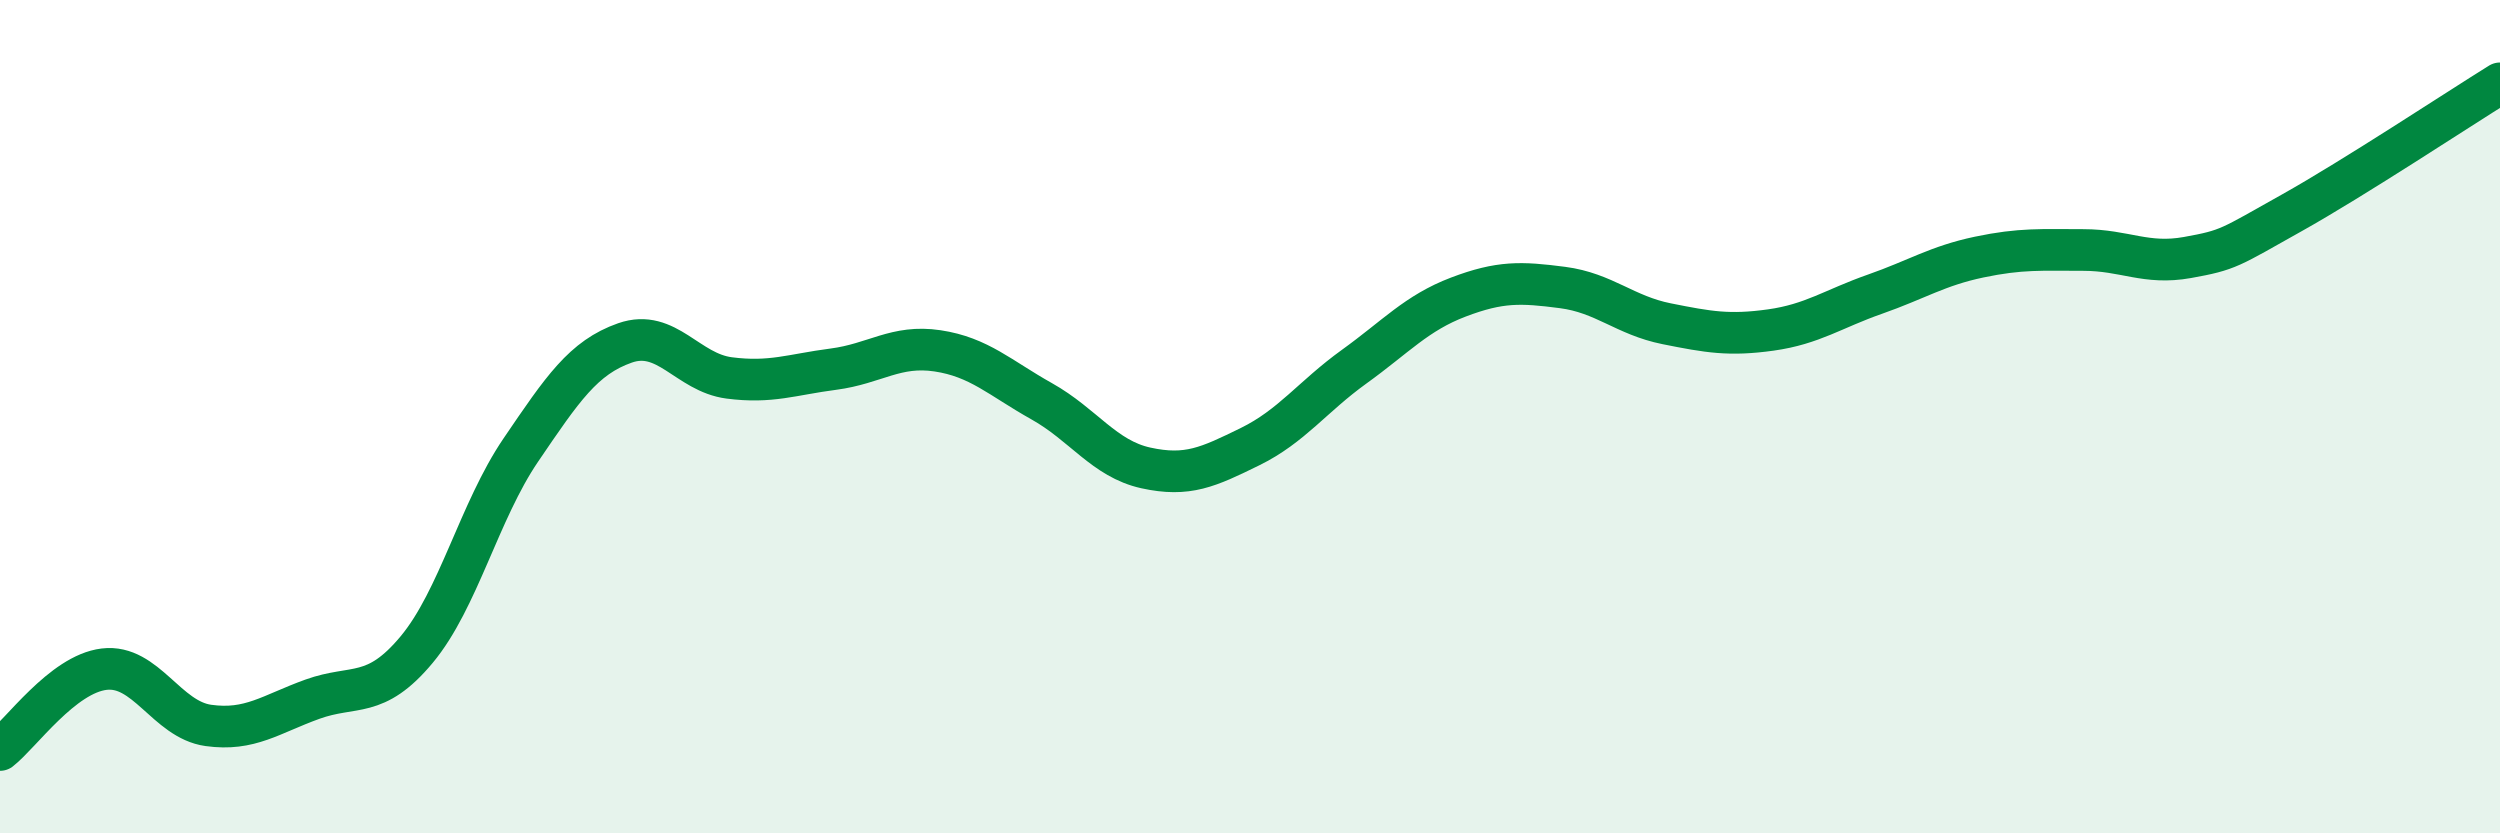
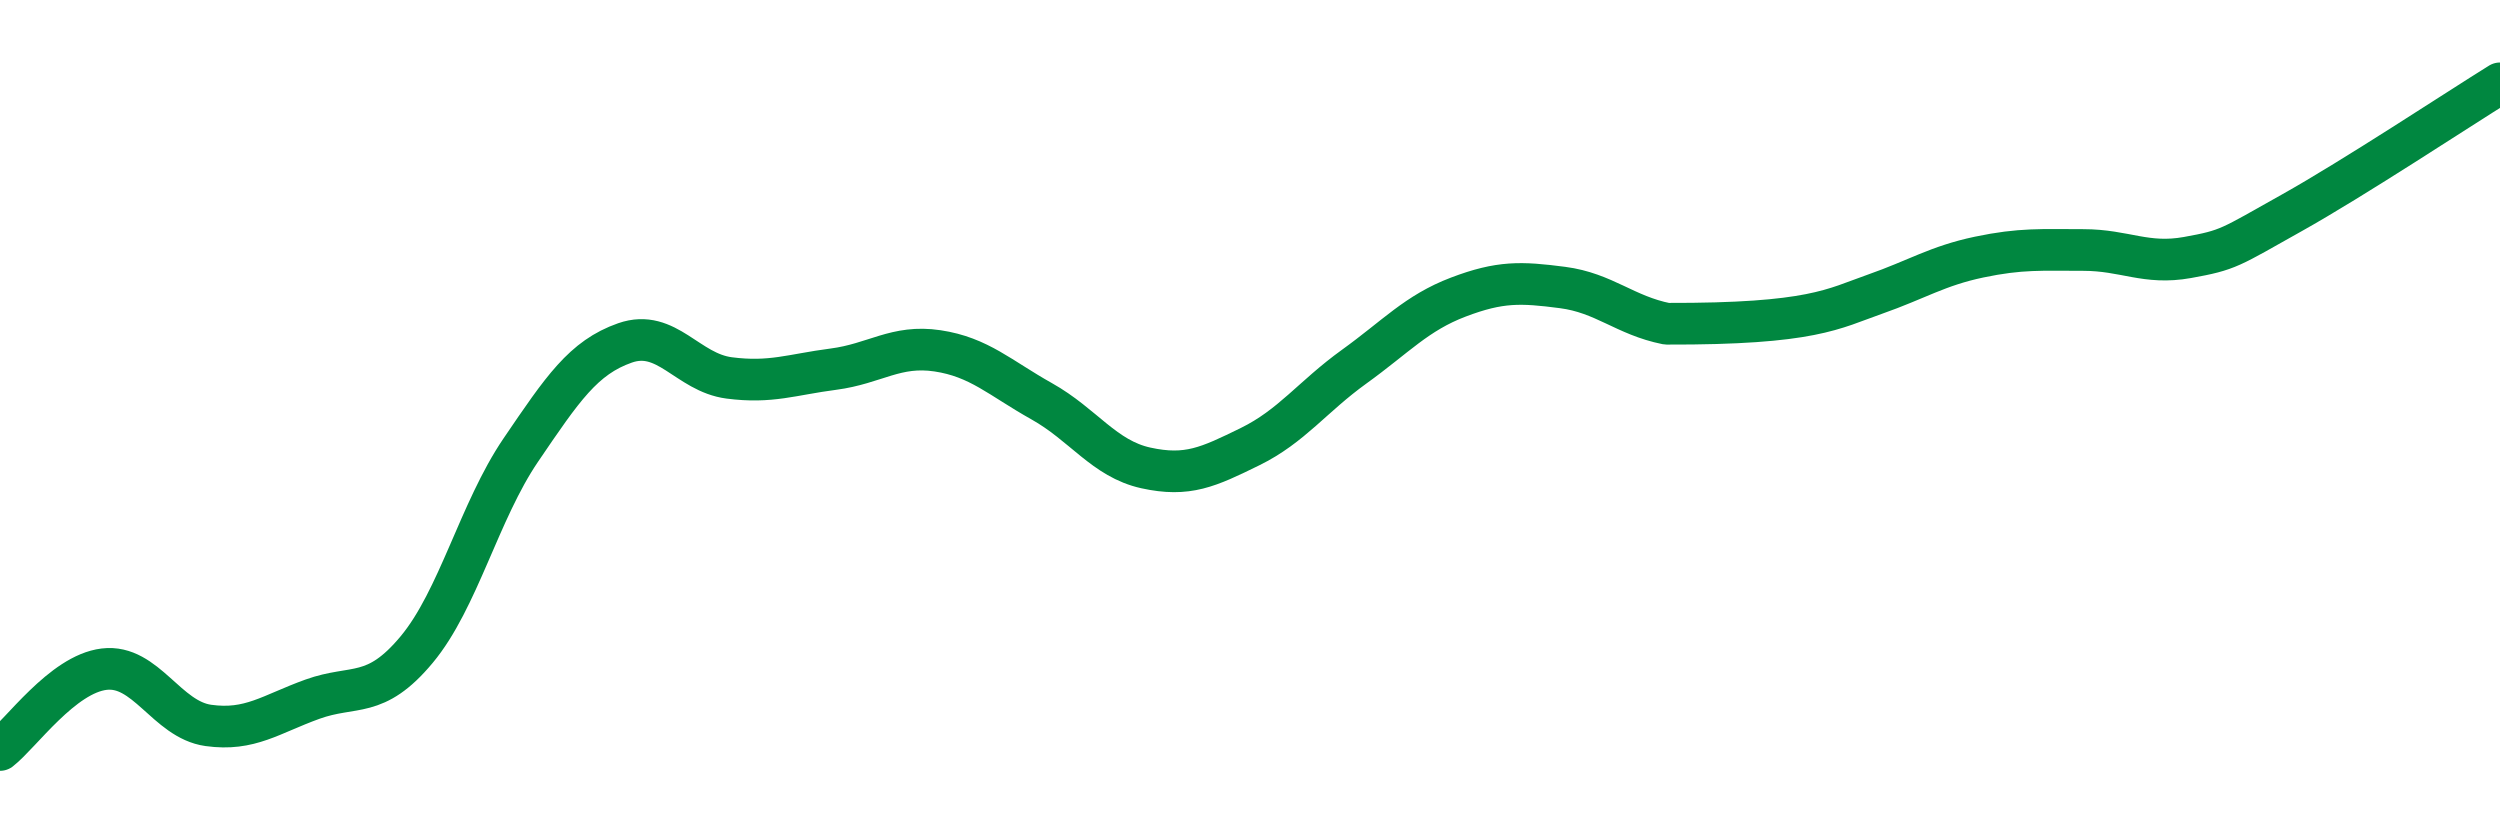
<svg xmlns="http://www.w3.org/2000/svg" width="60" height="20" viewBox="0 0 60 20">
-   <path d="M 0,18 C 0.5,17.61 1.5,16.18 2.5,16.06 C 3.5,15.94 4,17.27 5,17.41 C 6,17.55 6.5,17.14 7.5,16.78 C 8.5,16.42 9,16.79 10,15.59 C 11,14.39 11.5,12.27 12.5,10.8 C 13.5,9.33 14,8.58 15,8.23 C 16,7.88 16.5,8.94 17.5,9.07 C 18.5,9.2 19,8.99 20,8.86 C 21,8.73 21.5,8.27 22.5,8.42 C 23.5,8.57 24,9.07 25,9.63 C 26,10.19 26.5,11.01 27.5,11.23 C 28.5,11.45 29,11.21 30,10.72 C 31,10.23 31.5,9.52 32.5,8.8 C 33.5,8.08 34,7.51 35,7.13 C 36,6.75 36.5,6.77 37.5,6.9 C 38.5,7.03 39,7.57 40,7.77 C 41,7.97 41.5,8.06 42.5,7.92 C 43.5,7.78 44,7.41 45,7.06 C 46,6.71 46.5,6.38 47.5,6.17 C 48.5,5.96 49,6 50,6 C 51,6 51.5,6.36 52.5,6.18 C 53.5,6 53.5,5.95 55,5.11 C 56.5,4.27 59,2.62 60,2L60 20L0 20Z" fill="#008740" opacity="0.1" stroke-linecap="round" stroke-linejoin="round" />
-   <path d="M 0,18 C 0.5,17.61 1.5,16.18 2.5,16.06 C 3.5,15.94 4,17.27 5,17.41 C 6,17.55 6.5,17.14 7.5,16.78 C 8.5,16.42 9,16.79 10,15.59 C 11,14.39 11.5,12.27 12.5,10.8 C 13.5,9.33 14,8.58 15,8.23 C 16,7.88 16.5,8.94 17.5,9.07 C 18.5,9.2 19,8.99 20,8.86 C 21,8.73 21.5,8.27 22.5,8.42 C 23.5,8.57 24,9.07 25,9.63 C 26,10.19 26.5,11.01 27.5,11.23 C 28.5,11.45 29,11.21 30,10.72 C 31,10.23 31.5,9.52 32.5,8.8 C 33.5,8.08 34,7.51 35,7.13 C 36,6.75 36.5,6.77 37.5,6.9 C 38.5,7.03 39,7.57 40,7.77 C 41,7.97 41.5,8.06 42.5,7.92 C 43.5,7.78 44,7.41 45,7.06 C 46,6.71 46.5,6.38 47.5,6.17 C 48.5,5.96 49,6 50,6 C 51,6 51.5,6.36 52.5,6.18 C 53.5,6 53.5,5.95 55,5.11 C 56.5,4.27 59,2.62 60,2" stroke="#008740" stroke-width="1" fill="none" stroke-linecap="round" stroke-linejoin="round" />
+   <path d="M 0,18 C 0.5,17.61 1.5,16.18 2.5,16.06 C 3.5,15.94 4,17.27 5,17.41 C 6,17.55 6.5,17.14 7.5,16.78 C 8.5,16.42 9,16.79 10,15.59 C 11,14.39 11.5,12.27 12.5,10.8 C 13.5,9.33 14,8.58 15,8.23 C 16,7.88 16.5,8.94 17.5,9.07 C 18.5,9.2 19,8.99 20,8.86 C 21,8.73 21.5,8.27 22.5,8.42 C 23.5,8.57 24,9.07 25,9.63 C 26,10.19 26.5,11.01 27.5,11.23 C 28.5,11.45 29,11.21 30,10.72 C 31,10.23 31.5,9.52 32.5,8.8 C 33.5,8.08 34,7.51 35,7.13 C 36,6.75 36.5,6.77 37.5,6.9 C 38.5,7.03 39,7.57 40,7.77 C 43.5,7.78 44,7.41 45,7.06 C 46,6.71 46.5,6.38 47.5,6.17 C 48.5,5.96 49,6 50,6 C 51,6 51.5,6.36 52.5,6.18 C 53.5,6 53.5,5.95 55,5.11 C 56.5,4.27 59,2.62 60,2" stroke="#008740" stroke-width="1" fill="none" stroke-linecap="round" stroke-linejoin="round" />
</svg>